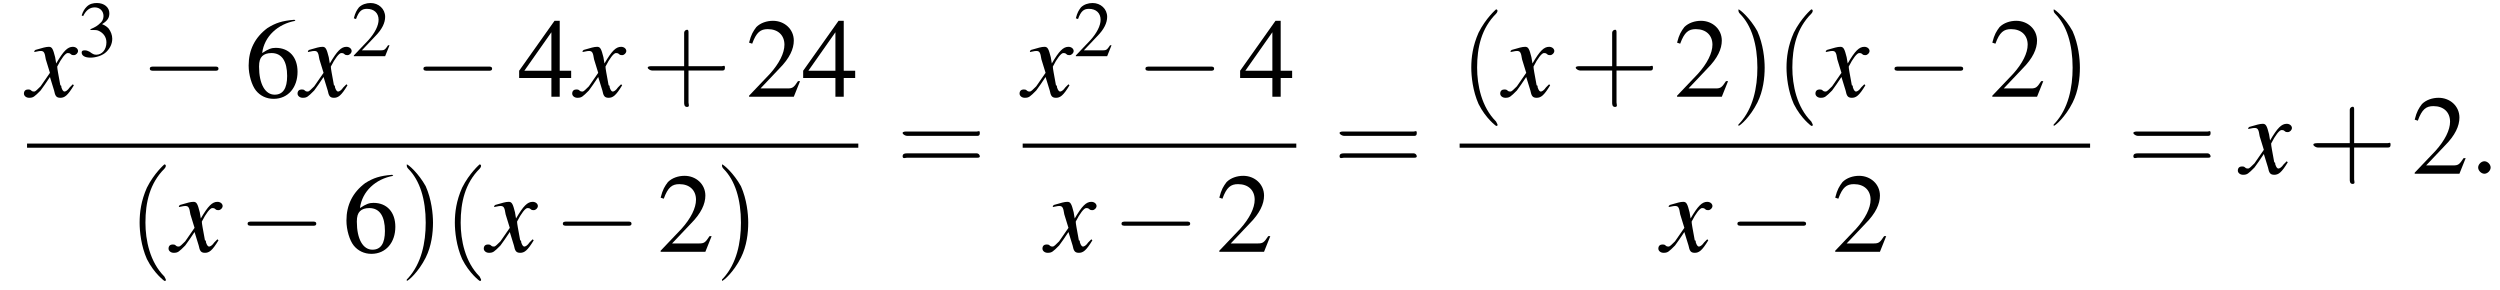
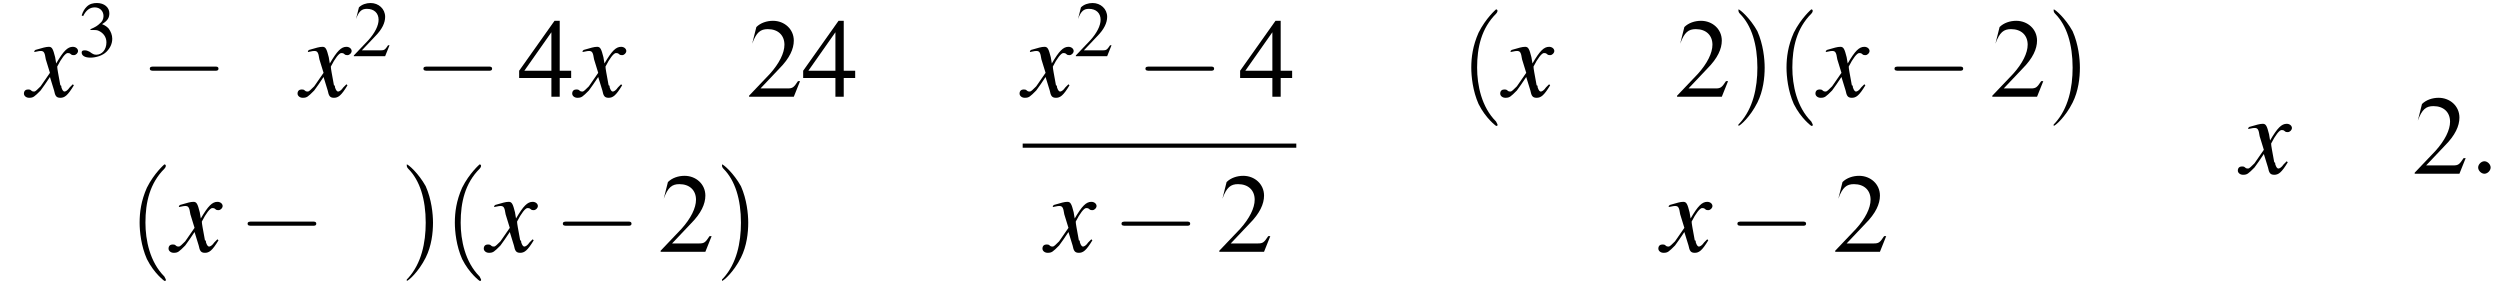
<svg xmlns="http://www.w3.org/2000/svg" xmlns:xlink="http://www.w3.org/1999/xlink" version="1.1" width="240.3pt" height="27.9pt" viewBox="116.5 69.7 240.3 27.9">
  <defs>
    <path id="g7-58" d="M2.1-.6C2.1-.9 1.8-1.2 1.5-1.2S.9-.9 .9-.6S1.2 0 1.5 0S2.1-.3 2.1-.6Z" />
    <use id="g11-50" xlink:href="#g3-50" transform="scale(.7)" />
    <use id="g11-51" xlink:href="#g3-51" transform="scale(.7)" />
    <use id="g16-40" xlink:href="#g12-40" transform="scale(1.4)" />
    <use id="g16-41" xlink:href="#g12-41" transform="scale(1.4)" />
    <use id="g16-43" xlink:href="#g12-43" transform="scale(1.4)" />
    <use id="g16-61" xlink:href="#g12-61" transform="scale(1.4)" />
-     <path id="g3-50" d="M5.2-1.5L5-1.5C4.6-.9 4.5-.8 4-.8H1.4L3.2-2.7C4.2-3.7 4.6-4.6 4.6-5.4C4.6-6.5 3.7-7.3 2.6-7.3C2-7.3 1.4-7.1 1-6.7C.7-6.3 .5-6 .3-5.2L.6-5.1C1-6.2 1.4-6.5 2.1-6.5C3.1-6.5 3.7-5.9 3.7-5C3.7-4.2 3.2-3.2 2.3-2.2L.3-.1V0H4.6L5.2-1.5Z" />
+     <path id="g3-50" d="M5.2-1.5L5-1.5C4.6-.9 4.5-.8 4-.8H1.4L3.2-2.7C4.2-3.7 4.6-4.6 4.6-5.4C4.6-6.5 3.7-7.3 2.6-7.3C2-7.3 1.4-7.1 1-6.7L.6-5.1C1-6.2 1.4-6.5 2.1-6.5C3.1-6.5 3.7-5.9 3.7-5C3.7-4.2 3.2-3.2 2.3-2.2L.3-.1V0H4.6L5.2-1.5Z" />
    <path id="g3-51" d="M1.7-3.6C2.3-3.6 2.6-3.6 2.8-3.5C3.5-3.2 3.9-2.6 3.9-1.9C3.9-.9 3.3-.2 2.5-.2C2.2-.2 2-.3 1.6-.6C1.2-.8 1.1-.8 .9-.8C.6-.8 .5-.7 .5-.5C.5-.1 .9 .2 1.7 .2C2.5 .2 3.4-.1 3.9-.6S4.7-1.7 4.7-2.4C4.7-2.9 4.5-3.4 4.2-3.8C4-4 3.8-4.2 3.3-4.4C4.1-4.9 4.3-5.3 4.3-5.9C4.3-6.7 3.6-7.3 2.6-7.3C2.1-7.3 1.6-7.2 1.2-6.8C.9-6.5 .7-6.2 .5-5.6L.7-5.5C1.1-6.3 1.6-6.7 2.3-6.7C3-6.7 3.5-6.2 3.5-5.5C3.5-5.1 3.3-4.7 3-4.5C2.7-4.2 2.4-4 1.7-3.7V-3.6Z" />
    <path id="g3-52" d="M5.1-2.5H4V-7.3H3.5L.1-2.5V-1.8H3.2V0H4V-1.8H5.1V-2.5ZM3.2-2.5H.6L3.2-6.2V-2.5Z" />
-     <path id="g3-54" d="M4.8-7.4C3.6-7.3 3-7.1 2.2-6.6C1-5.7 .4-4.5 .4-3C.4-2.1 .7-1.1 1.1-.6C1.5-.1 2.1 .2 2.8 .2C4.2 .2 5.1-.9 5.1-2.4C5.1-3.8 4.3-4.7 3-4.7C2.6-4.7 2.3-4.6 1.7-4.2C1.9-5.8 3.2-7 4.9-7.3L4.8-7.4ZM2.6-4.2C3.6-4.2 4.1-3.4 4.1-2C4.1-.8 3.7-.2 2.9-.2C2-.2 1.4-1.2 1.4-2.9C1.4-3.4 1.5-3.7 1.7-3.9C1.9-4.1 2.2-4.2 2.6-4.2Z" />
    <use id="g15-50" xlink:href="#g3-50" />
    <use id="g15-52" xlink:href="#g3-52" />
    <use id="g15-54" xlink:href="#g3-54" />
    <path id="g8-120" d="M4.4-1.2C4.3-1.1 4.2-1 4.1-.9C3.9-.6 3.7-.5 3.6-.5C3.5-.5 3.4-.6 3.3-.9C3.3-1 3.3-1.1 3.2-1.1C3-2.2 2.9-2.7 2.9-2.9C3.3-3.7 3.7-4.2 3.9-4.2C4-4.2 4.1-4.2 4.2-4.1C4.3-4 4.4-4 4.5-4C4.7-4 4.9-4.2 4.9-4.4S4.7-4.8 4.4-4.8C3.9-4.8 3.5-4.4 2.8-3.2L2.7-3.8C2.5-4.6 2.4-4.8 2.1-4.8C1.8-4.8 1.5-4.7 .8-4.5L.7-4.4L.7-4.3C1.2-4.4 1.2-4.4 1.3-4.4C1.6-4.4 1.7-4.3 1.8-3.6L2.2-2.3L1.3-1C1-.7 .8-.5 .7-.5C.6-.5 .5-.5 .4-.6C.3-.7 .2-.7 .1-.7C-.1-.7-.3-.6-.3-.3C-.3-.1-.1 .1 .2 .1C.6 .1 .7 0 1.3-.6C1.6-1 1.8-1.3 2.2-1.9L2.6-.6C2.7-.1 2.8 .1 3.2 .1C3.6 .1 3.9-.1 4.5-1.1L4.4-1.2Z" />
    <path id="g12-40" d="M2.6 1.9C2.6 1.9 2.6 1.9 2.5 1.7C1.5 .7 1.2-.8 1.2-2C1.2-3.4 1.5-4.7 2.5-5.7C2.6-5.8 2.6-5.9 2.6-5.9C2.6-5.9 2.6-6 2.5-6C2.5-6 1.8-5.4 1.3-4.4C.9-3.5 .8-2.7 .8-2C.8-1.4 .9-.4 1.3 .5C1.8 1.5 2.5 2 2.5 2C2.6 2 2.6 2 2.6 1.9Z" />
    <path id="g12-41" d="M2.3-2C2.3-2.6 2.2-3.6 1.8-4.5C1.3-5.4 .6-6 .5-6C.5-6 .5-5.9 .5-5.9C.5-5.9 .5-5.8 .6-5.7C1.4-4.9 1.8-3.6 1.8-2C1.8-.6 1.5 .8 .6 1.8C.5 1.9 .5 1.9 .5 1.9C.5 2 .5 2 .5 2C.6 2 1.3 1.4 1.8 .4C2.2-.4 2.3-1.3 2.3-2Z" />
-     <path id="g12-43" d="M3.2-1.8H5.5C5.6-1.8 5.7-1.8 5.7-2S5.6-2.1 5.5-2.1H3.2V-4.4C3.2-4.5 3.2-4.6 3.1-4.6S2.9-4.5 2.9-4.4V-2.1H.7C.6-2.1 .4-2.1 .4-2S.6-1.8 .7-1.8H2.9V.4C2.9 .5 2.9 .7 3.1 .7S3.2 .5 3.2 .4V-1.8Z" />
-     <path id="g12-61" d="M5.5-2.6C5.6-2.6 5.7-2.6 5.7-2.8S5.6-2.9 5.5-2.9H.7C.6-2.9 .4-2.9 .4-2.8S.6-2.6 .7-2.6H5.5ZM5.5-1.1C5.6-1.1 5.7-1.1 5.7-1.2S5.6-1.4 5.5-1.4H.7C.6-1.4 .4-1.4 .4-1.2S.6-1.1 .7-1.1H5.5Z" />
    <path id="g1-0" d="M7.2-2.5C7.3-2.5 7.5-2.5 7.5-2.7S7.3-2.9 7.2-2.9H1.3C1.1-2.9 .9-2.9 .9-2.7S1.1-2.5 1.3-2.5H7.2Z" />
  </defs>
  <g id="page1">
    <use x="119.1" y="79" xlink:href="#g8-120" />
    <use x="124" y="75.1" xlink:href="#g11-51" />
    <use x="130" y="79" xlink:href="#g1-0" />
    <use x="140" y="79" xlink:href="#g15-54" />
    <use x="145.4" y="79" xlink:href="#g8-120" />
    <use x="150.3" y="75.1" xlink:href="#g11-50" />
    <use x="156.3" y="79" xlink:href="#g1-0" />
    <use x="166.3" y="79" xlink:href="#g15-52" />
    <use x="171.8" y="79" xlink:href="#g8-120" />
    <use x="178.2" y="79" xlink:href="#g16-43" />
    <use x="188.2" y="79" xlink:href="#g15-50" />
    <use x="193.6" y="79" xlink:href="#g15-52" />
-     <rect x="119.1" y="83.5" height=".4" width="79.9" />
    <use x="128.8" y="93.9" xlink:href="#g16-40" />
    <use x="133" y="93.9" xlink:href="#g8-120" />
    <use x="139.4" y="93.9" xlink:href="#g1-0" />
    <use x="149.4" y="93.9" xlink:href="#g15-54" />
    <use x="154.9" y="93.9" xlink:href="#g16-41" />
    <use x="159.1" y="93.9" xlink:href="#g16-40" />
    <use x="163.3" y="93.9" xlink:href="#g8-120" />
    <use x="169.7" y="93.9" xlink:href="#g1-0" />
    <use x="179.7" y="93.9" xlink:href="#g15-50" />
    <use x="185.2" y="93.9" xlink:href="#g16-41" />
    <use x="202.7" y="86.4" xlink:href="#g16-61" />
    <use x="214.8" y="79" xlink:href="#g8-120" />
    <use x="219.7" y="75.1" xlink:href="#g11-50" />
    <use x="225.7" y="79" xlink:href="#g1-0" />
    <use x="235.6" y="79" xlink:href="#g15-52" />
    <rect x="214.8" y="83.5" height=".4" width="26.3" />
    <use x="217" y="93.9" xlink:href="#g8-120" />
    <use x="223.4" y="93.9" xlink:href="#g1-0" />
    <use x="233.4" y="93.9" xlink:href="#g15-50" />
    <use x="244.7" y="86.4" xlink:href="#g16-61" />
    <use x="256.8" y="79" xlink:href="#g16-40" />
    <use x="261" y="79" xlink:href="#g8-120" />
    <use x="267.4" y="79" xlink:href="#g16-43" />
    <use x="277.4" y="79" xlink:href="#g15-50" />
    <use x="282.9" y="79" xlink:href="#g16-41" />
    <use x="287.1" y="79" xlink:href="#g16-40" />
    <use x="291.3" y="79" xlink:href="#g8-120" />
    <use x="297.7" y="79" xlink:href="#g1-0" />
    <use x="307.7" y="79" xlink:href="#g15-50" />
    <use x="313.2" y="79" xlink:href="#g16-41" />
-     <rect x="256.8" y="83.5" height=".4" width="60.6" />
    <use x="276.2" y="93.9" xlink:href="#g8-120" />
    <use x="282.6" y="93.9" xlink:href="#g1-0" />
    <use x="292.6" y="93.9" xlink:href="#g15-50" />
    <use x="321" y="86.4" xlink:href="#g16-61" />
    <use x="331.9" y="86.4" xlink:href="#g8-120" />
    <use x="338.3" y="86.4" xlink:href="#g16-43" />
    <use x="348.3" y="86.4" xlink:href="#g15-50" />
    <use x="353.8" y="86.4" xlink:href="#g7-58" />
  </g>
</svg>